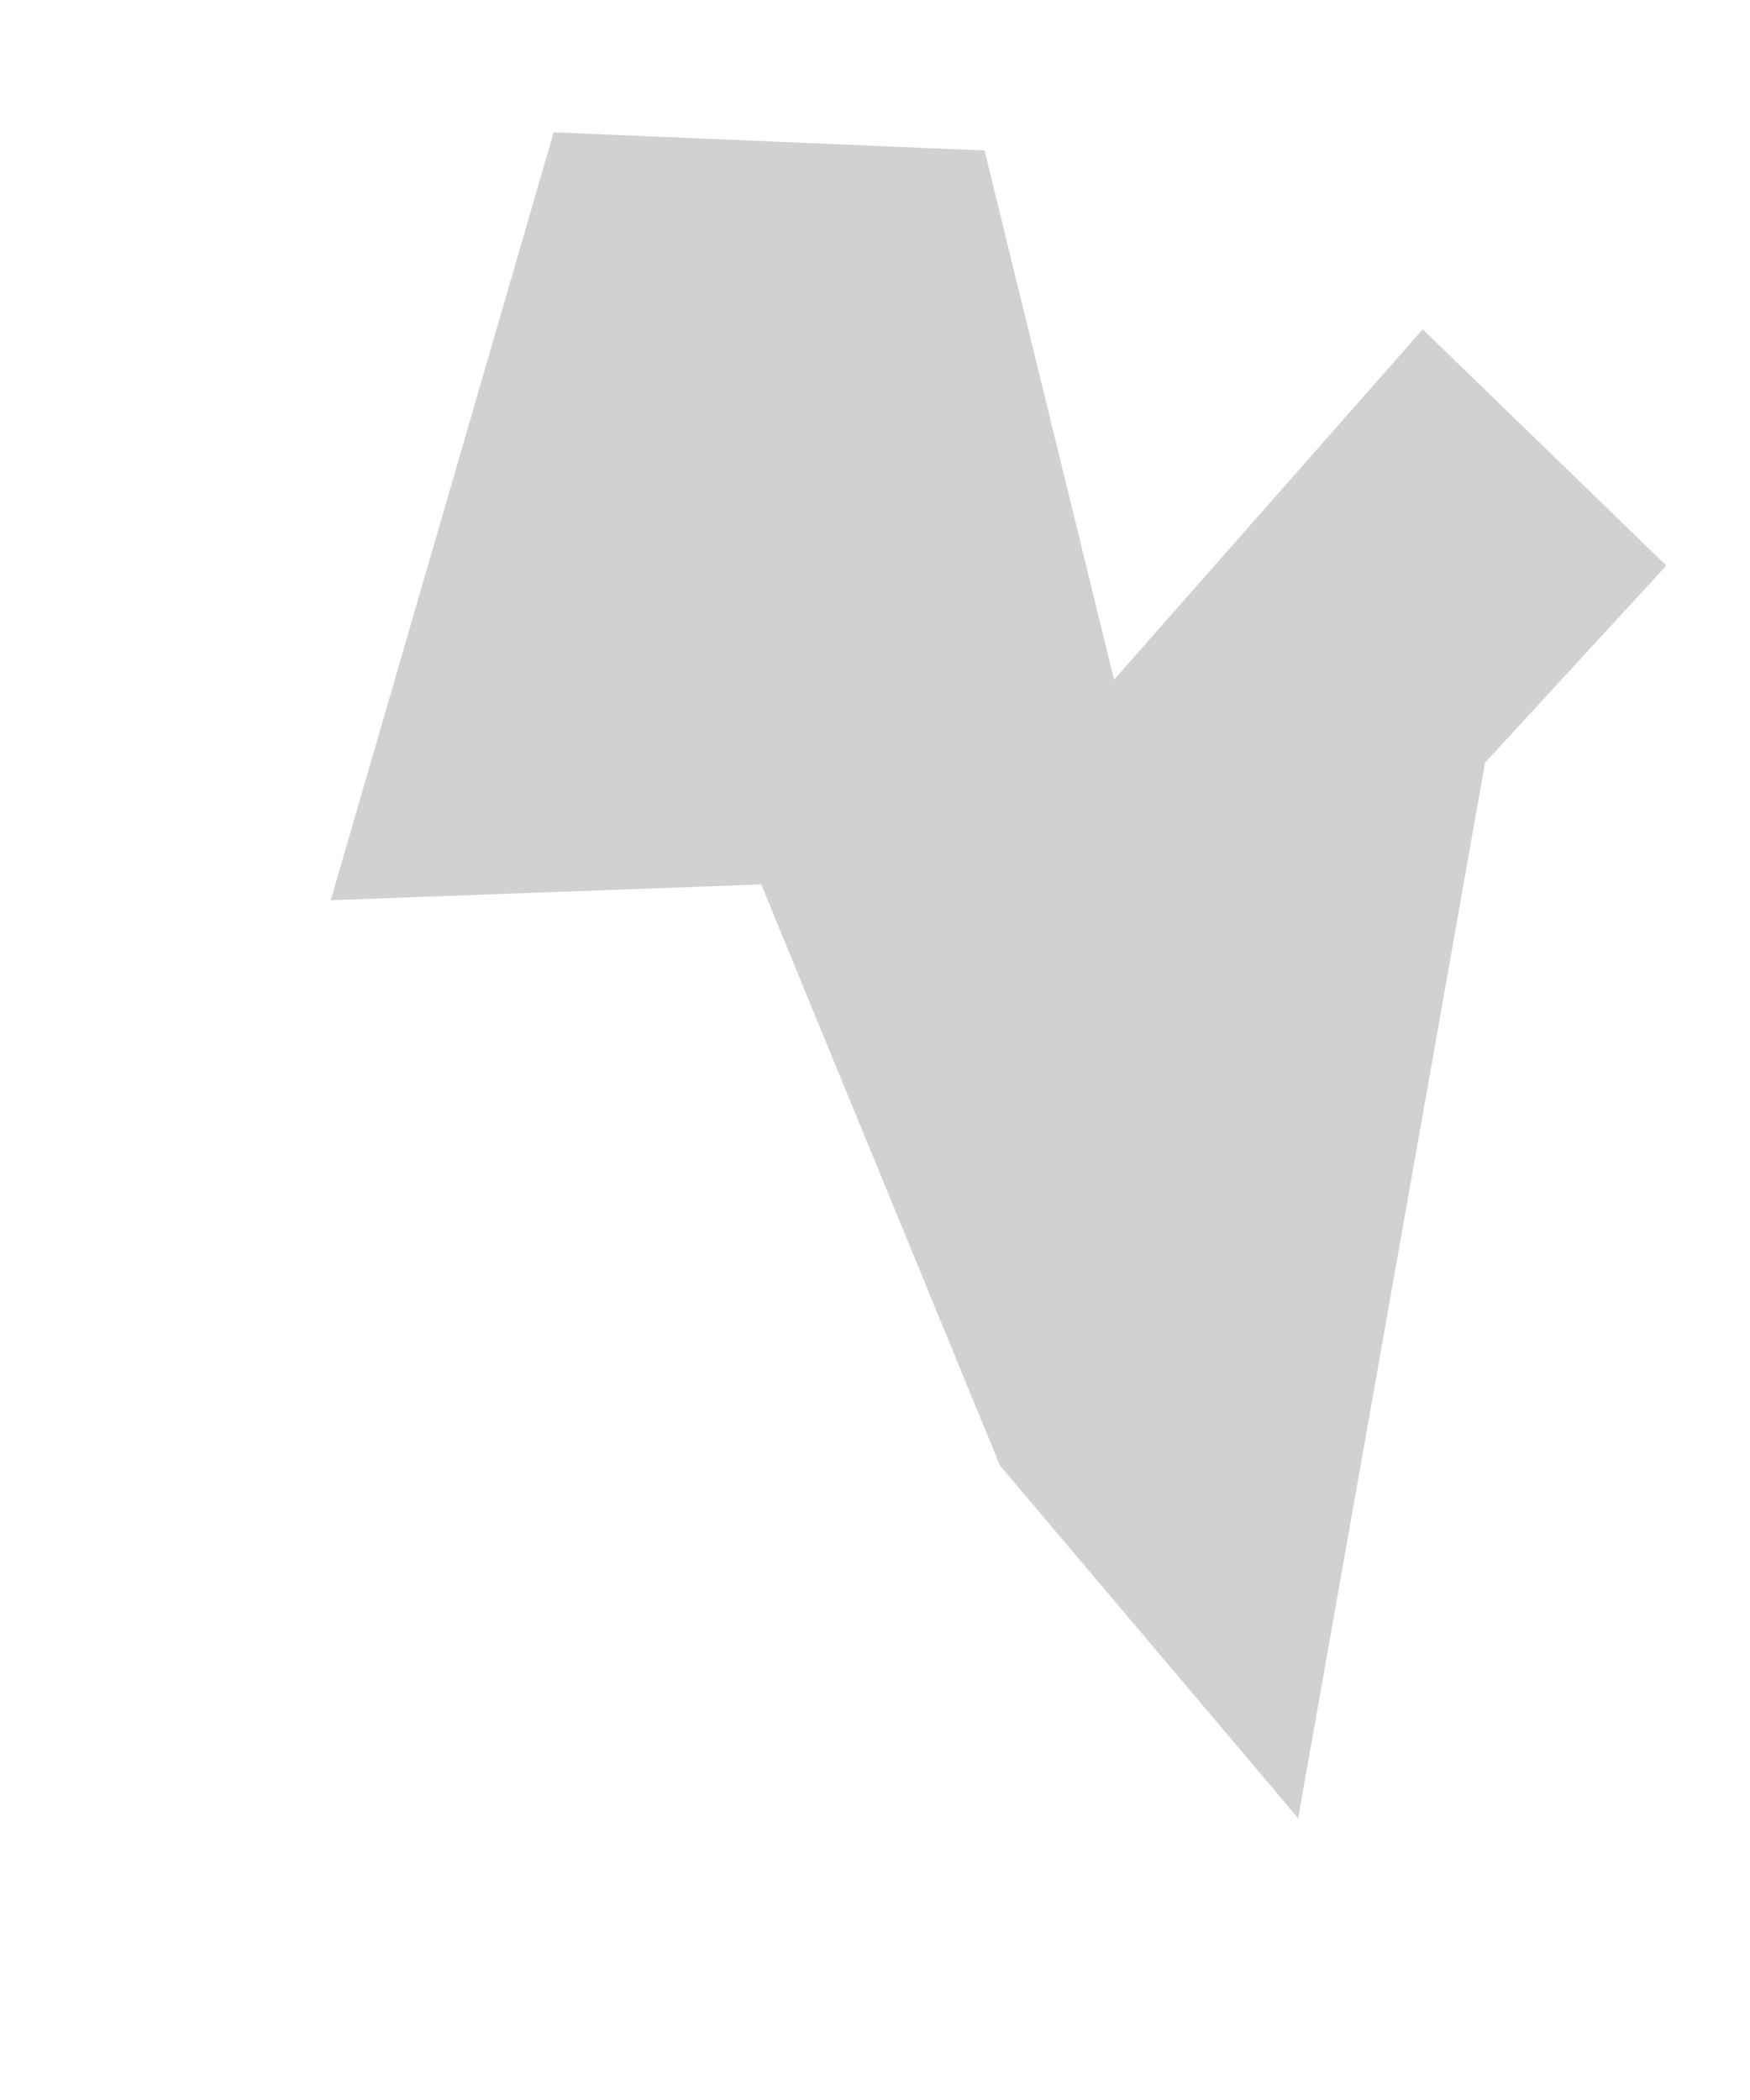
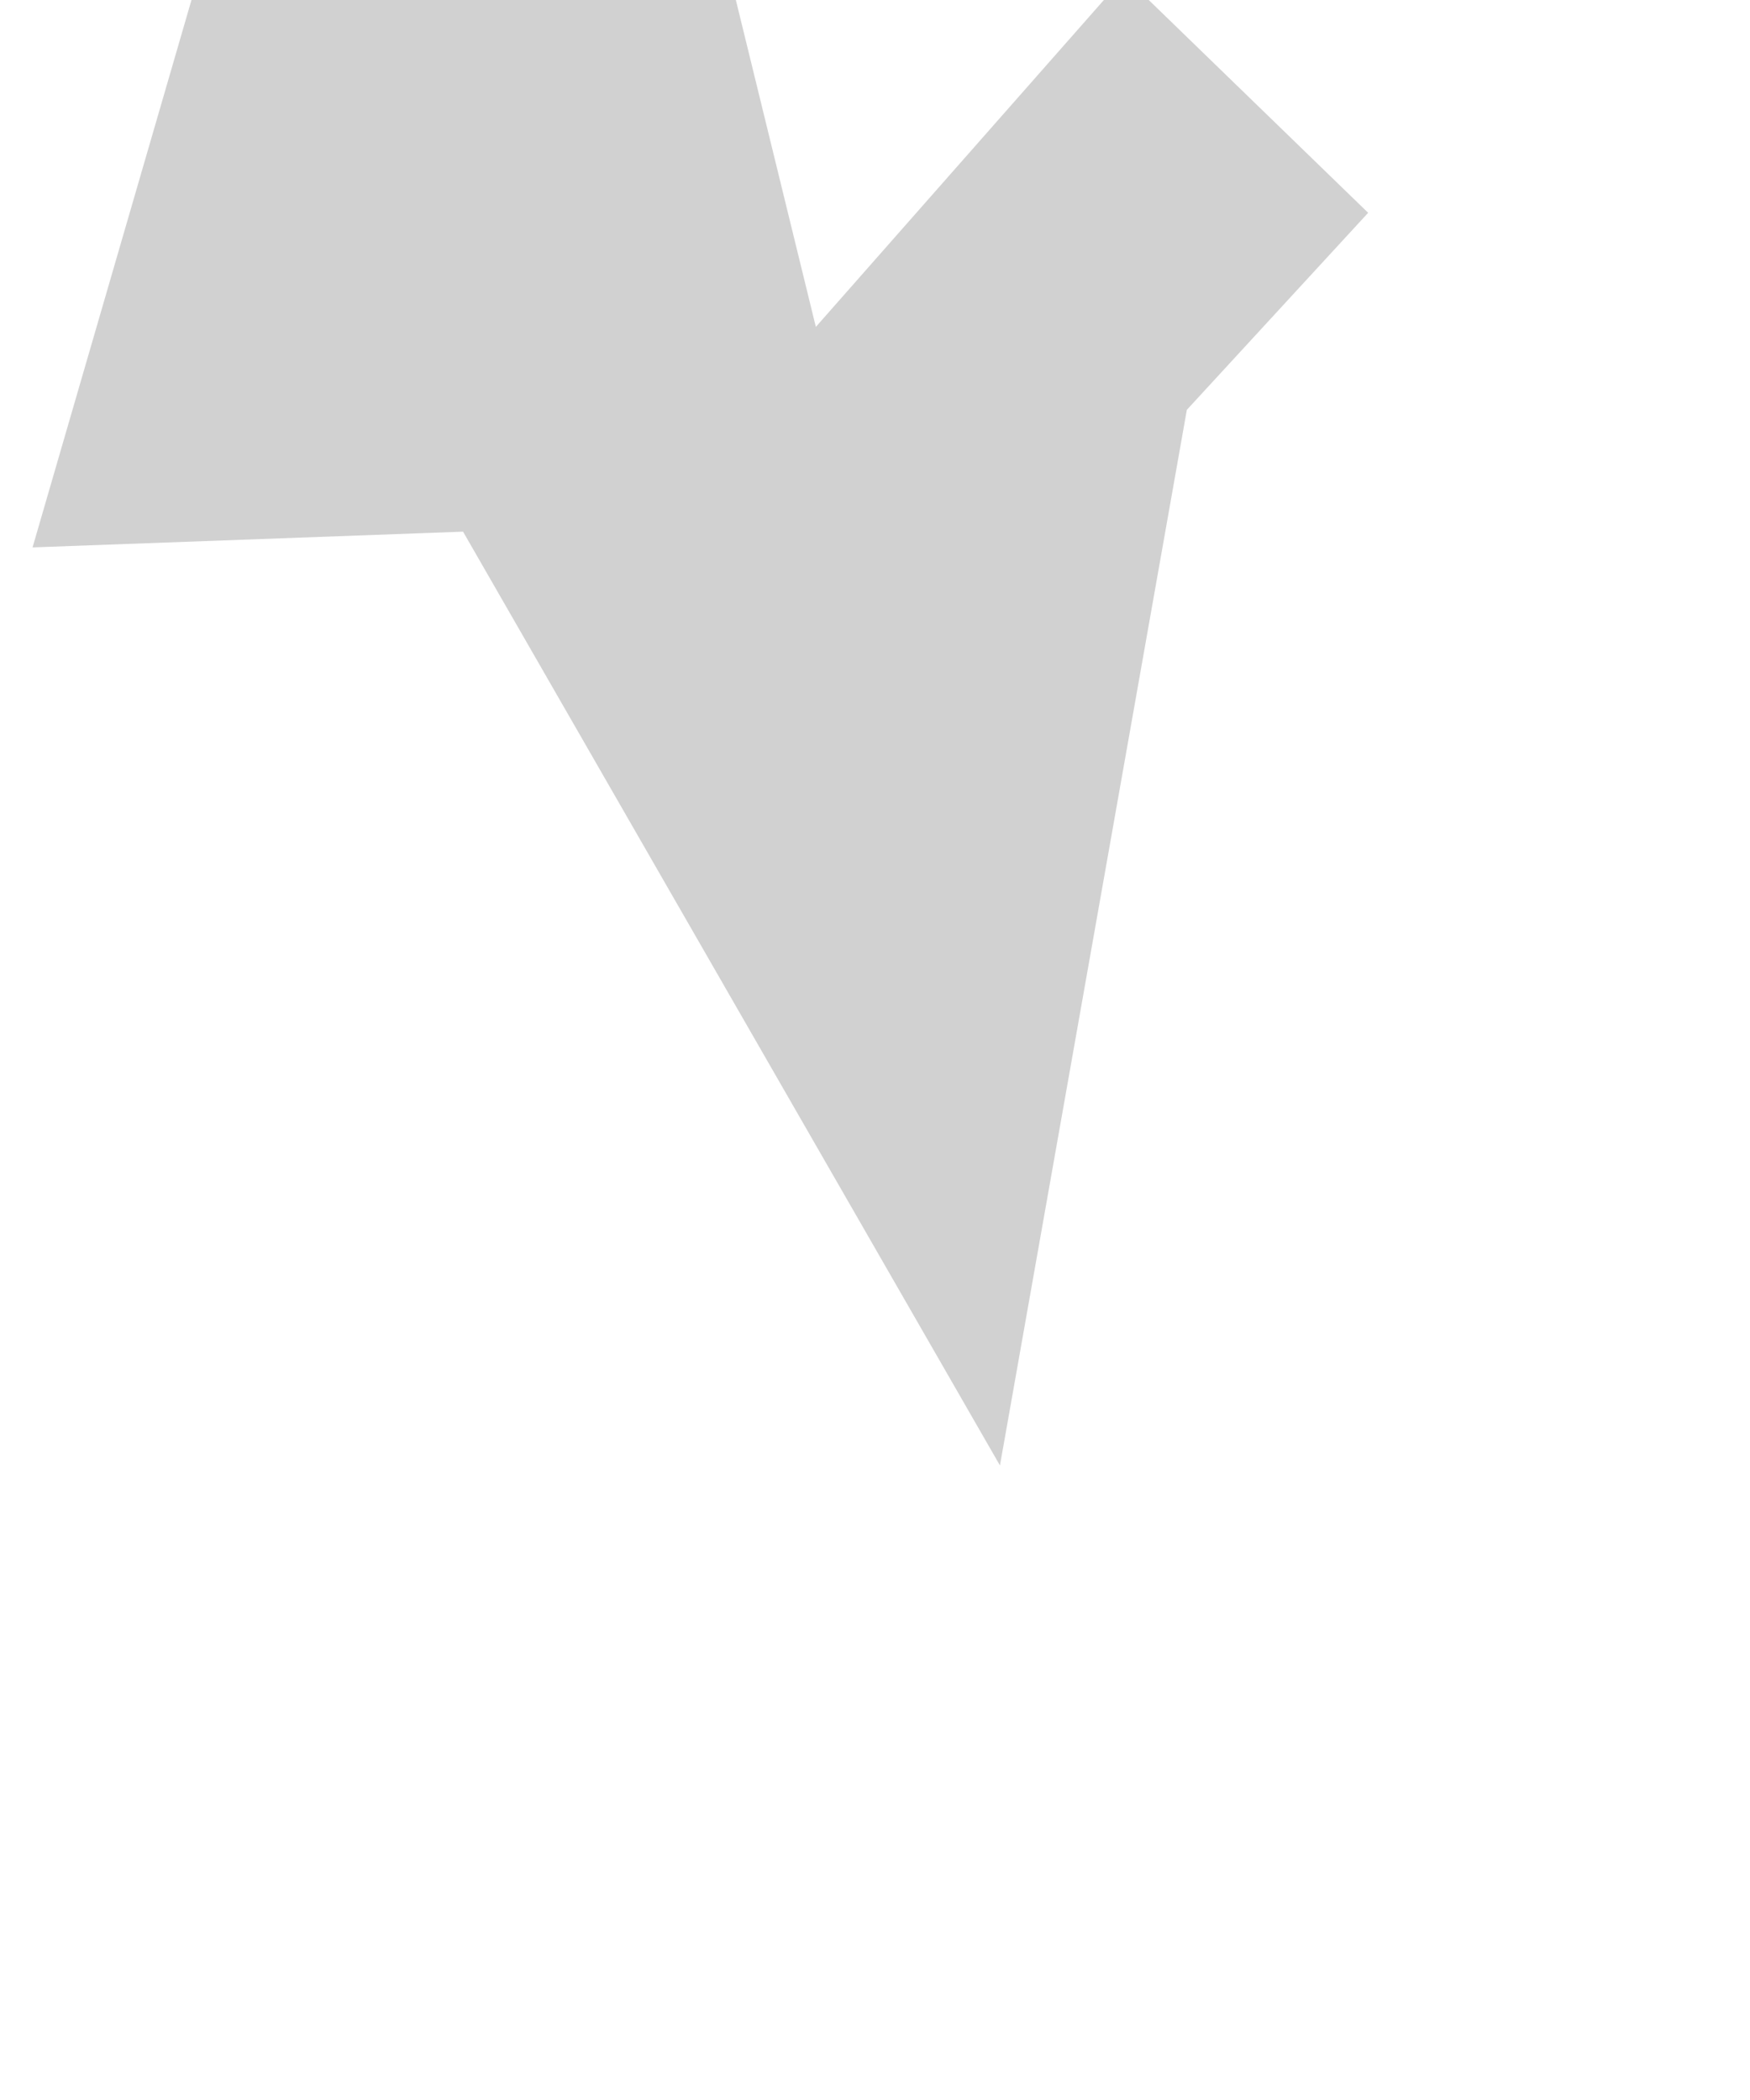
<svg xmlns="http://www.w3.org/2000/svg" id="SVGDoc" width="5px" height="6px" version="1.1" viewBox="0 0 5 6" aria-hidden="true" style="fill:url(#CerosGradient_id096eda2b8);">
  <defs>
    <linearGradient class="cerosgradient" data-cerosgradient="true" id="CerosGradient_id096eda2b8" gradientUnits="userSpaceOnUse" x1="50%" y1="100%" x2="50%" y2="0%">
      <stop offset="0%" stop-color="#D1D1D1" />
      <stop offset="100%" stop-color="#D1D1D1" />
    </linearGradient>
    <linearGradient />
  </defs>
  <g>
    <g>
-       <path d="M2.857,4.187v0l0.852,1.008v0l0.534,-3.016v0l0.518,-0.563v0l-0.696,-0.675v0l-0.882,1.001v0l-0.37,-1.512v0l-1.231,-0.052v0l-0.637,2.194v0l1.23,-0.045v0z" fill="#ffffff" fill-opacity="1" style="fill:url(#CerosGradient_id096eda2b8);" />
+       <path d="M2.857,4.187v0v0l0.534,-3.016v0l0.518,-0.563v0l-0.696,-0.675v0l-0.882,1.001v0l-0.37,-1.512v0l-1.231,-0.052v0l-0.637,2.194v0l1.23,-0.045v0z" fill="#ffffff" fill-opacity="1" style="fill:url(#CerosGradient_id096eda2b8);" />
    </g>
  </g>
</svg>